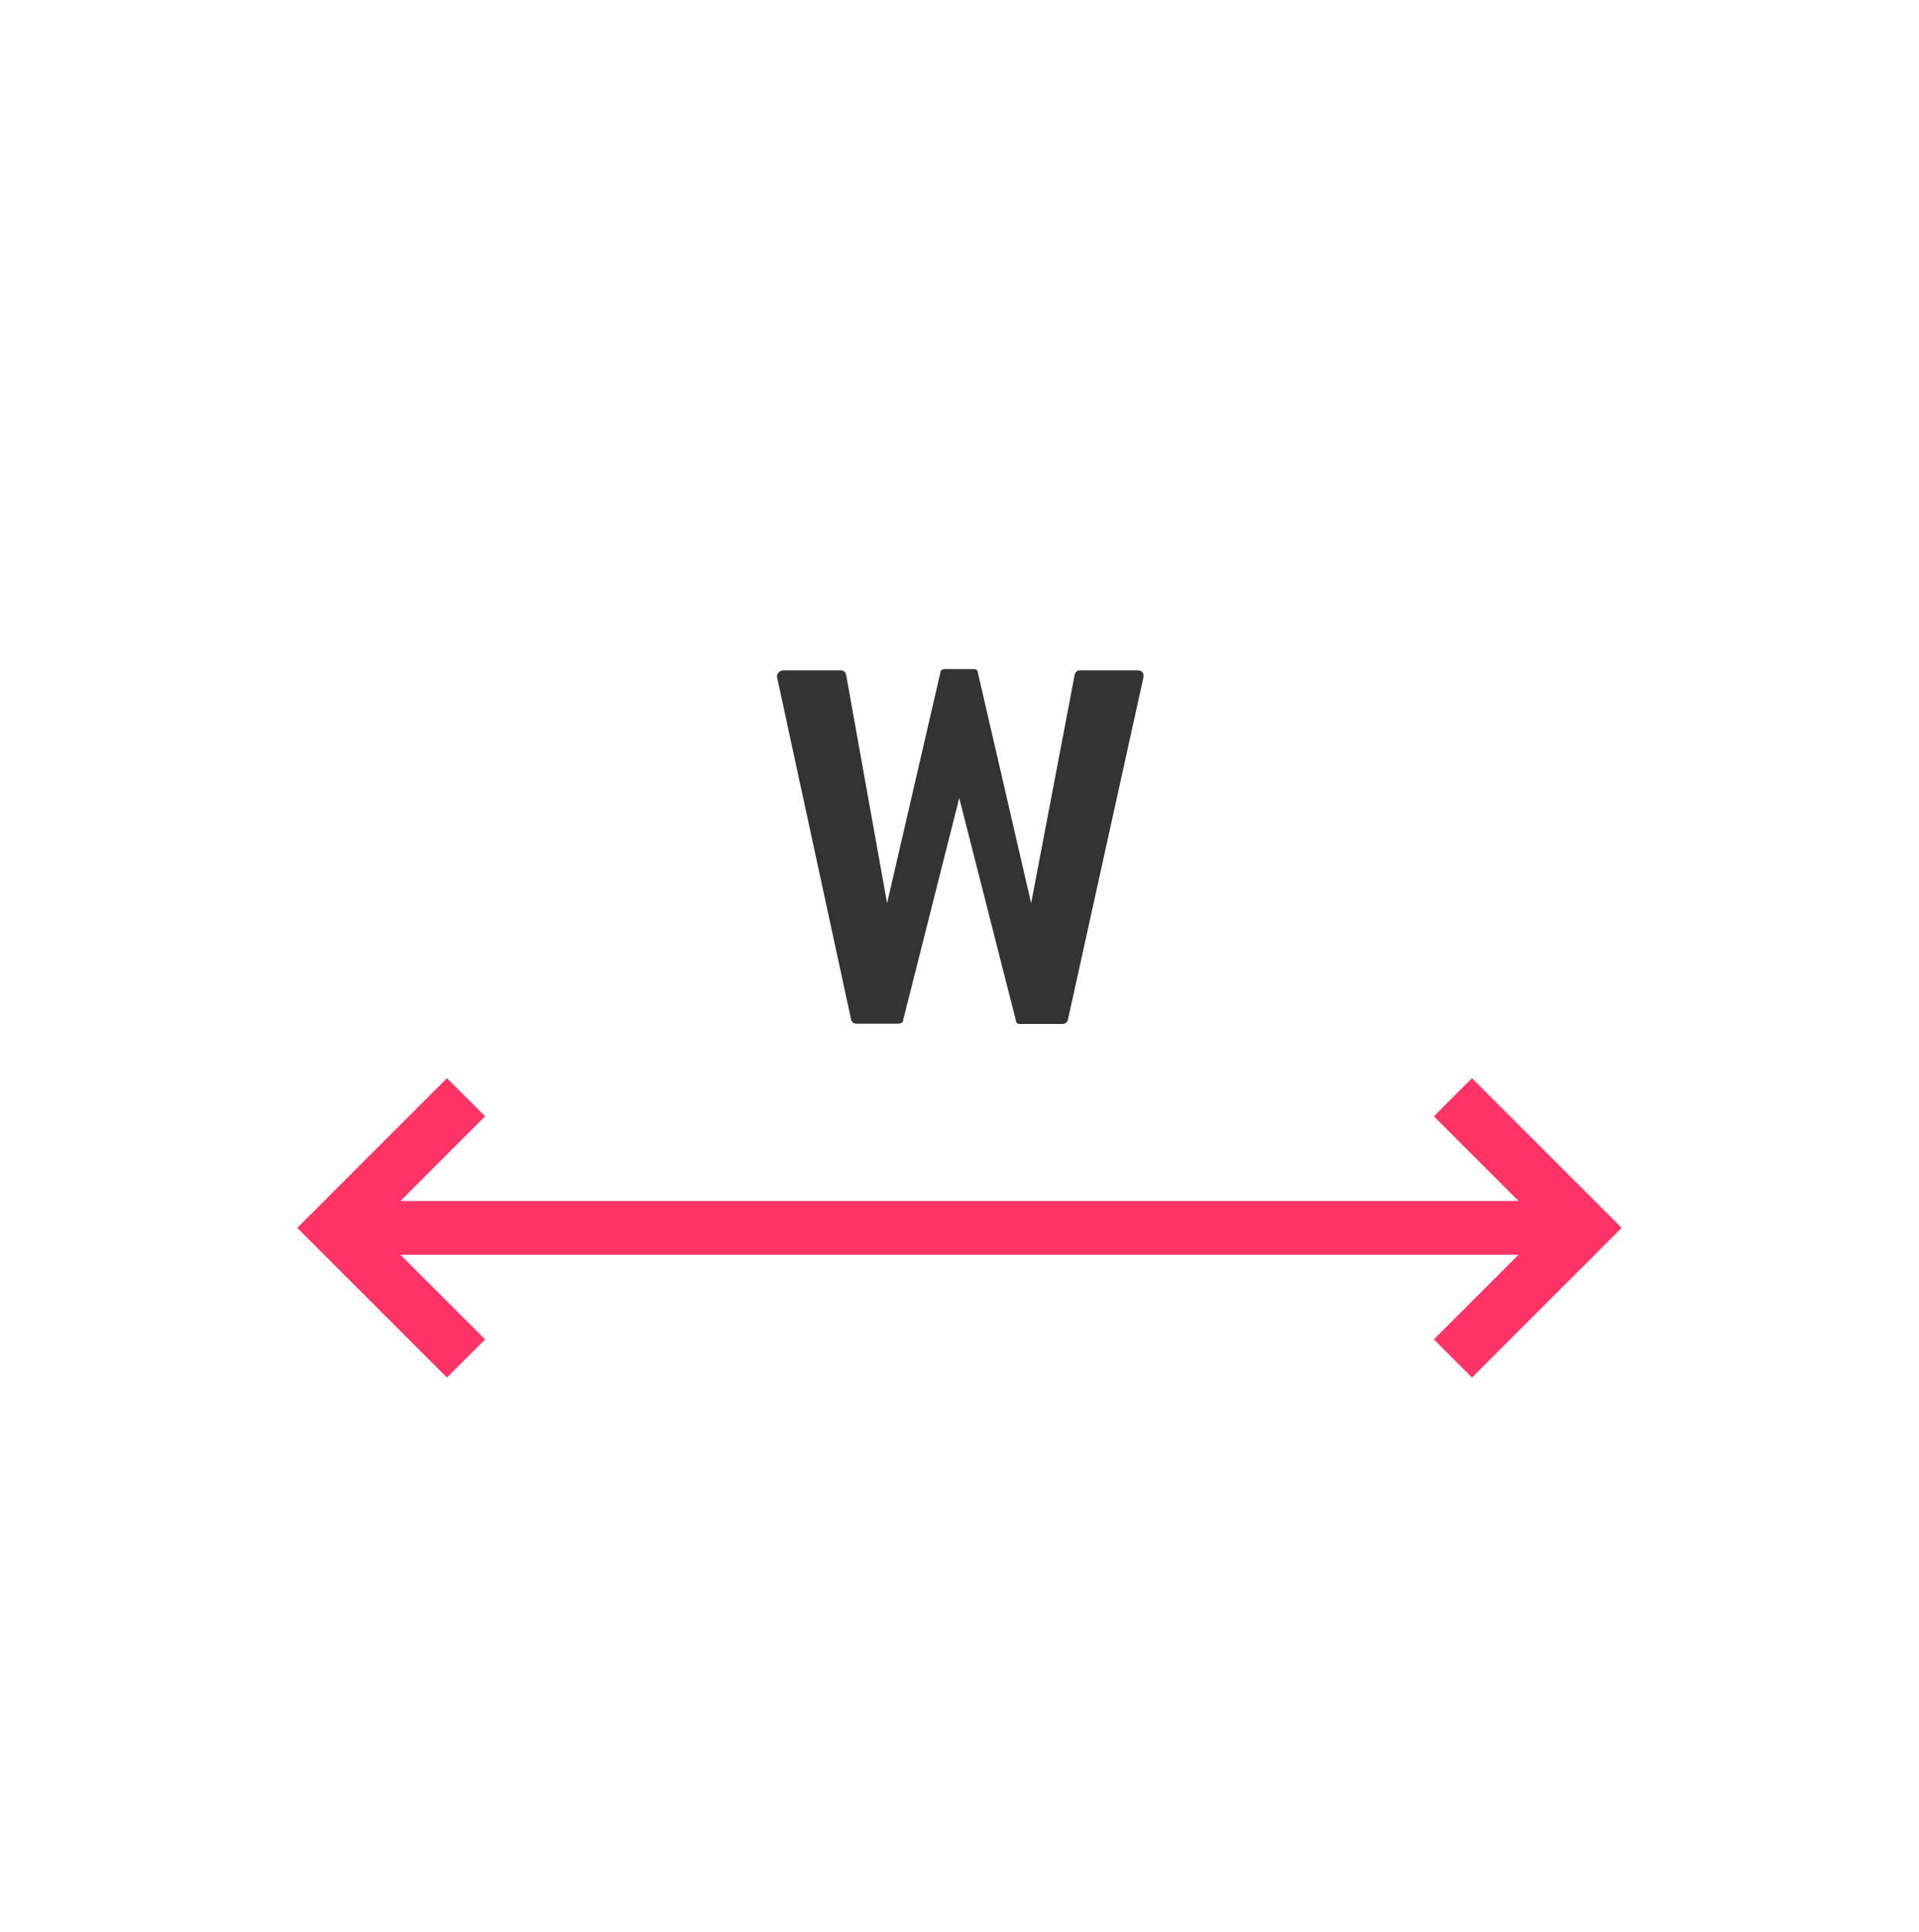
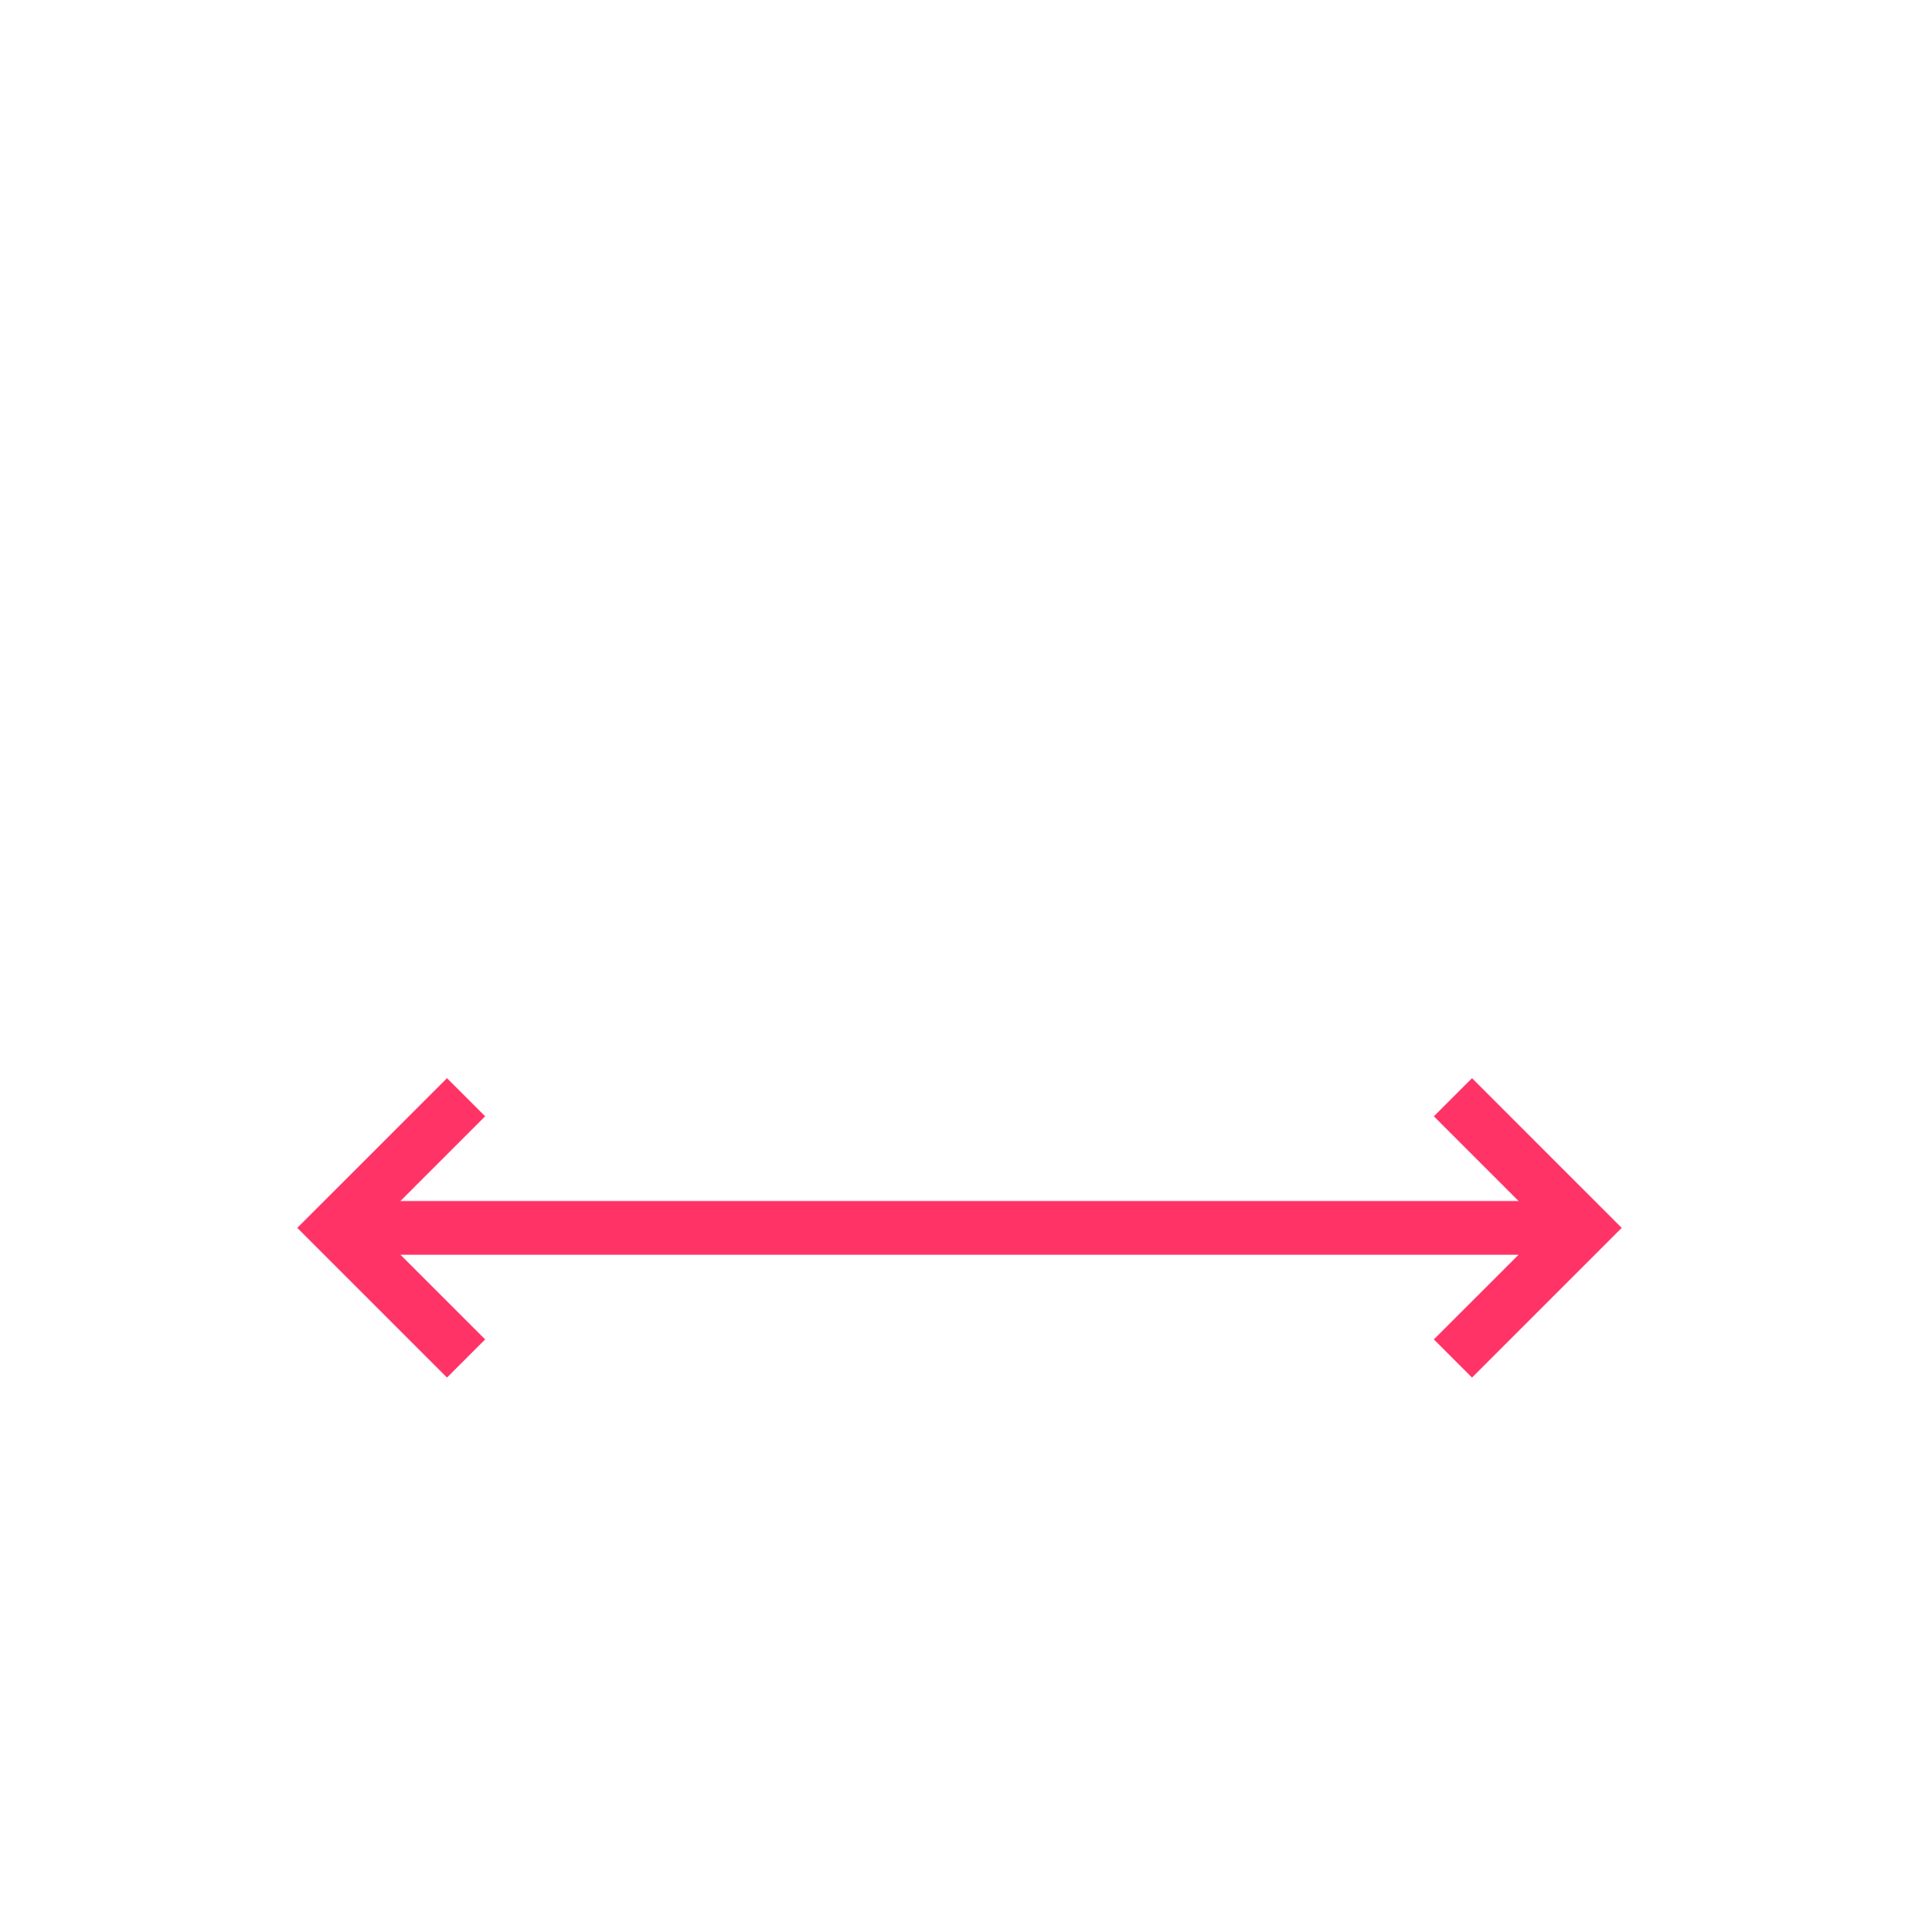
<svg xmlns="http://www.w3.org/2000/svg" id="Layer_1" data-name="Layer 1" viewBox="0 0 75 75.5">
  <defs>
    <style>.cls-1{fill:#333;}.cls-2{fill:#f36;}</style>
  </defs>
  <title>Icons</title>
-   <path class="cls-1" d="M41.74,39.84a.21.21,0,0,1-.22.18h-1.6c-.13,0-.2,0-.22-.15l-2.21-8.68L35.3,39.86c0,.11-.09.15-.22.15h-1.6a.21.21,0,0,1-.22-.18L30.37,26.47s0-.07,0-.09.09-.18.24-.18h2.24a.21.21,0,0,1,.22.18l1.6,8.92,2.08-9c0-.11.09-.15.22-.15H38c.13,0,.2,0,.22.15l2.08,9L42,26.38a.21.21,0,0,1,.22-.18h2.23c.15,0,.24.07.24.18s0,.07,0,.09Z" />
  <polygon class="cls-2" points="15.65 49.04 48.72 49.04 48.72 49.04 59.35 49.04 56.04 52.35 57.53 53.84 63.38 47.99 57.53 42.14 56.04 43.63 59.35 46.94 45.37 46.94 45.37 46.94 15.65 46.94 18.96 43.63 17.47 42.14 11.62 47.99 17.47 53.84 18.96 52.35 15.65 49.04" />
</svg>